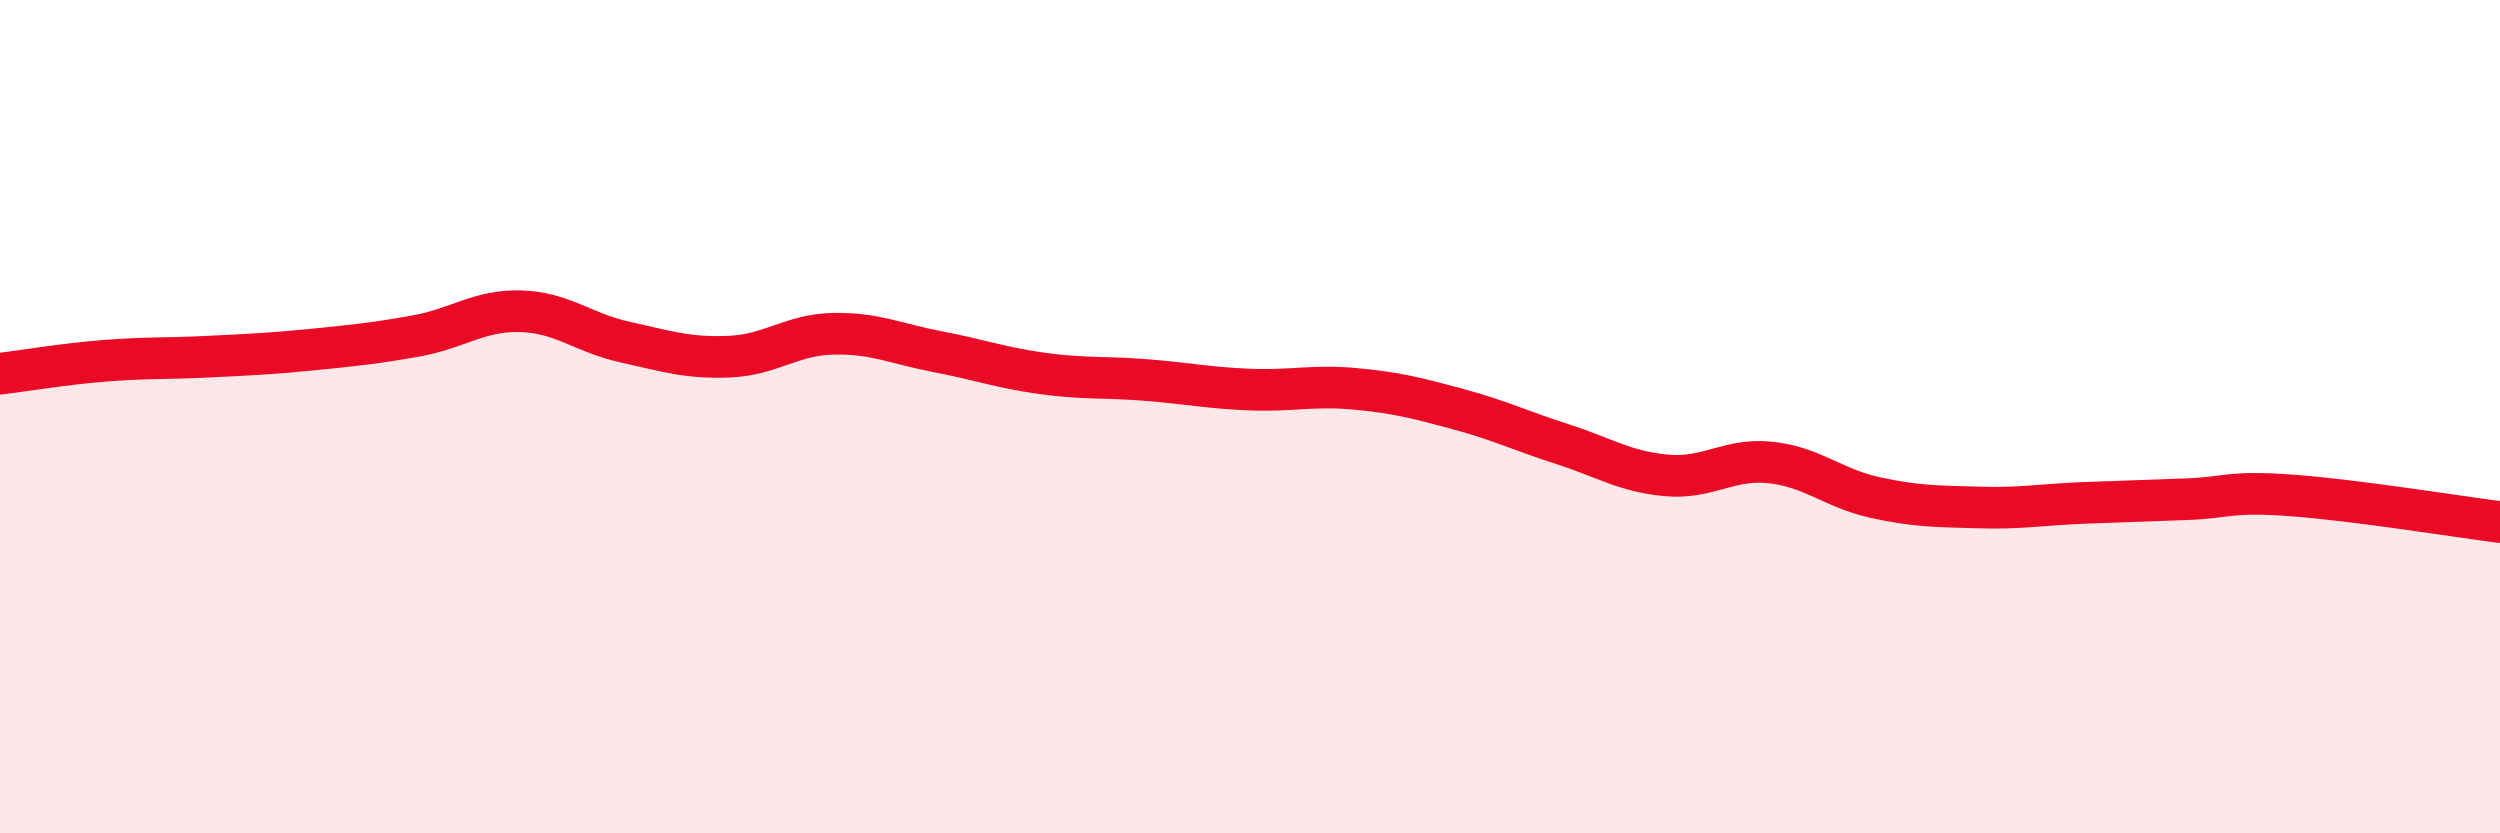
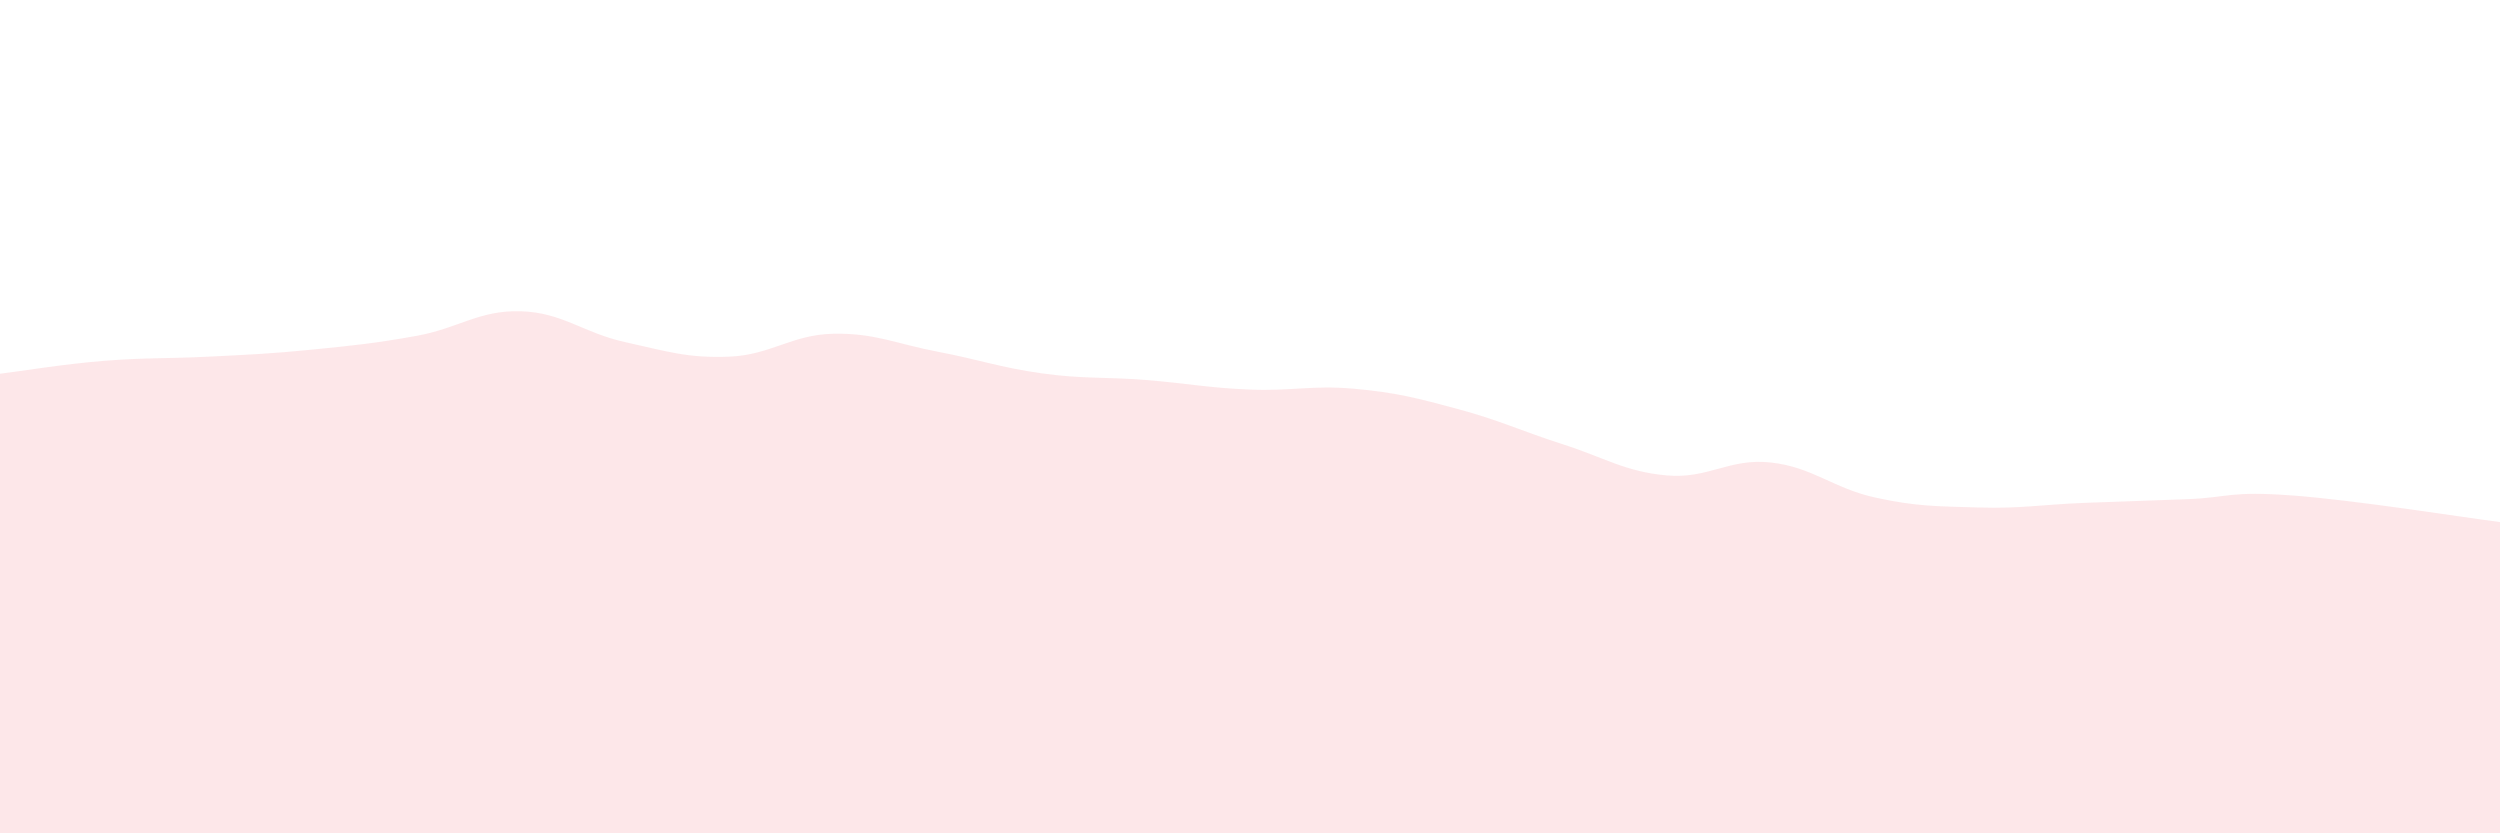
<svg xmlns="http://www.w3.org/2000/svg" width="60" height="20" viewBox="0 0 60 20">
  <path d="M 0,8.97 C 0.5,8.91 1.5,8.74 2.5,8.66 C 3.5,8.58 4,8.61 5,8.56 C 6,8.51 6.5,8.49 7.5,8.39 C 8.5,8.29 9,8.24 10,8.06 C 11,7.88 11.5,7.44 12.5,7.47 C 13.5,7.5 14,7.99 15,8.21 C 16,8.43 16.5,8.6 17.5,8.56 C 18.5,8.52 19,8.03 20,8.01 C 21,7.99 21.5,8.25 22.5,8.44 C 23.5,8.63 24,8.82 25,8.96 C 26,9.1 26.5,9.04 27.5,9.12 C 28.5,9.2 29,9.31 30,9.35 C 31,9.39 31.5,9.24 32.5,9.33 C 33.5,9.42 34,9.55 35,9.82 C 36,10.09 36.5,10.34 37.5,10.66 C 38.5,10.98 39,11.32 40,11.41 C 41,11.5 41.5,10.99 42.5,11.1 C 43.5,11.21 44,11.72 45,11.94 C 46,12.16 46.5,12.15 47.5,12.18 C 48.5,12.21 49,12.11 50,12.07 C 51,12.03 51.5,12.02 52.5,11.98 C 53.5,11.94 53.5,11.78 55,11.89 C 56.5,12 59,12.4 60,12.53L60 20L0 20Z" fill="#EB0A25" opacity="0.1" stroke-linecap="round" stroke-linejoin="round" />
-   <path d="M 0,8.97 C 0.5,8.91 1.5,8.74 2.5,8.66 C 3.5,8.58 4,8.61 5,8.56 C 6,8.51 6.5,8.49 7.5,8.39 C 8.5,8.29 9,8.24 10,8.06 C 11,7.88 11.5,7.44 12.5,7.47 C 13.5,7.5 14,7.99 15,8.21 C 16,8.43 16.5,8.6 17.5,8.56 C 18.5,8.52 19,8.03 20,8.01 C 21,7.99 21.5,8.25 22.5,8.44 C 23.5,8.63 24,8.82 25,8.96 C 26,9.1 26.5,9.04 27.5,9.12 C 28.5,9.2 29,9.31 30,9.35 C 31,9.39 31.5,9.24 32.5,9.33 C 33.5,9.42 34,9.55 35,9.82 C 36,10.09 36.5,10.34 37.5,10.66 C 38.5,10.98 39,11.32 40,11.41 C 41,11.5 41.5,10.99 42.5,11.1 C 43.5,11.21 44,11.72 45,11.94 C 46,12.16 46.5,12.15 47.5,12.18 C 48.5,12.21 49,12.11 50,12.07 C 51,12.03 51.5,12.02 52.5,11.98 C 53.5,11.94 53.5,11.78 55,11.89 C 56.5,12 59,12.4 60,12.53" stroke="#EB0A25" stroke-width="1" fill="none" stroke-linecap="round" stroke-linejoin="round" />
</svg>